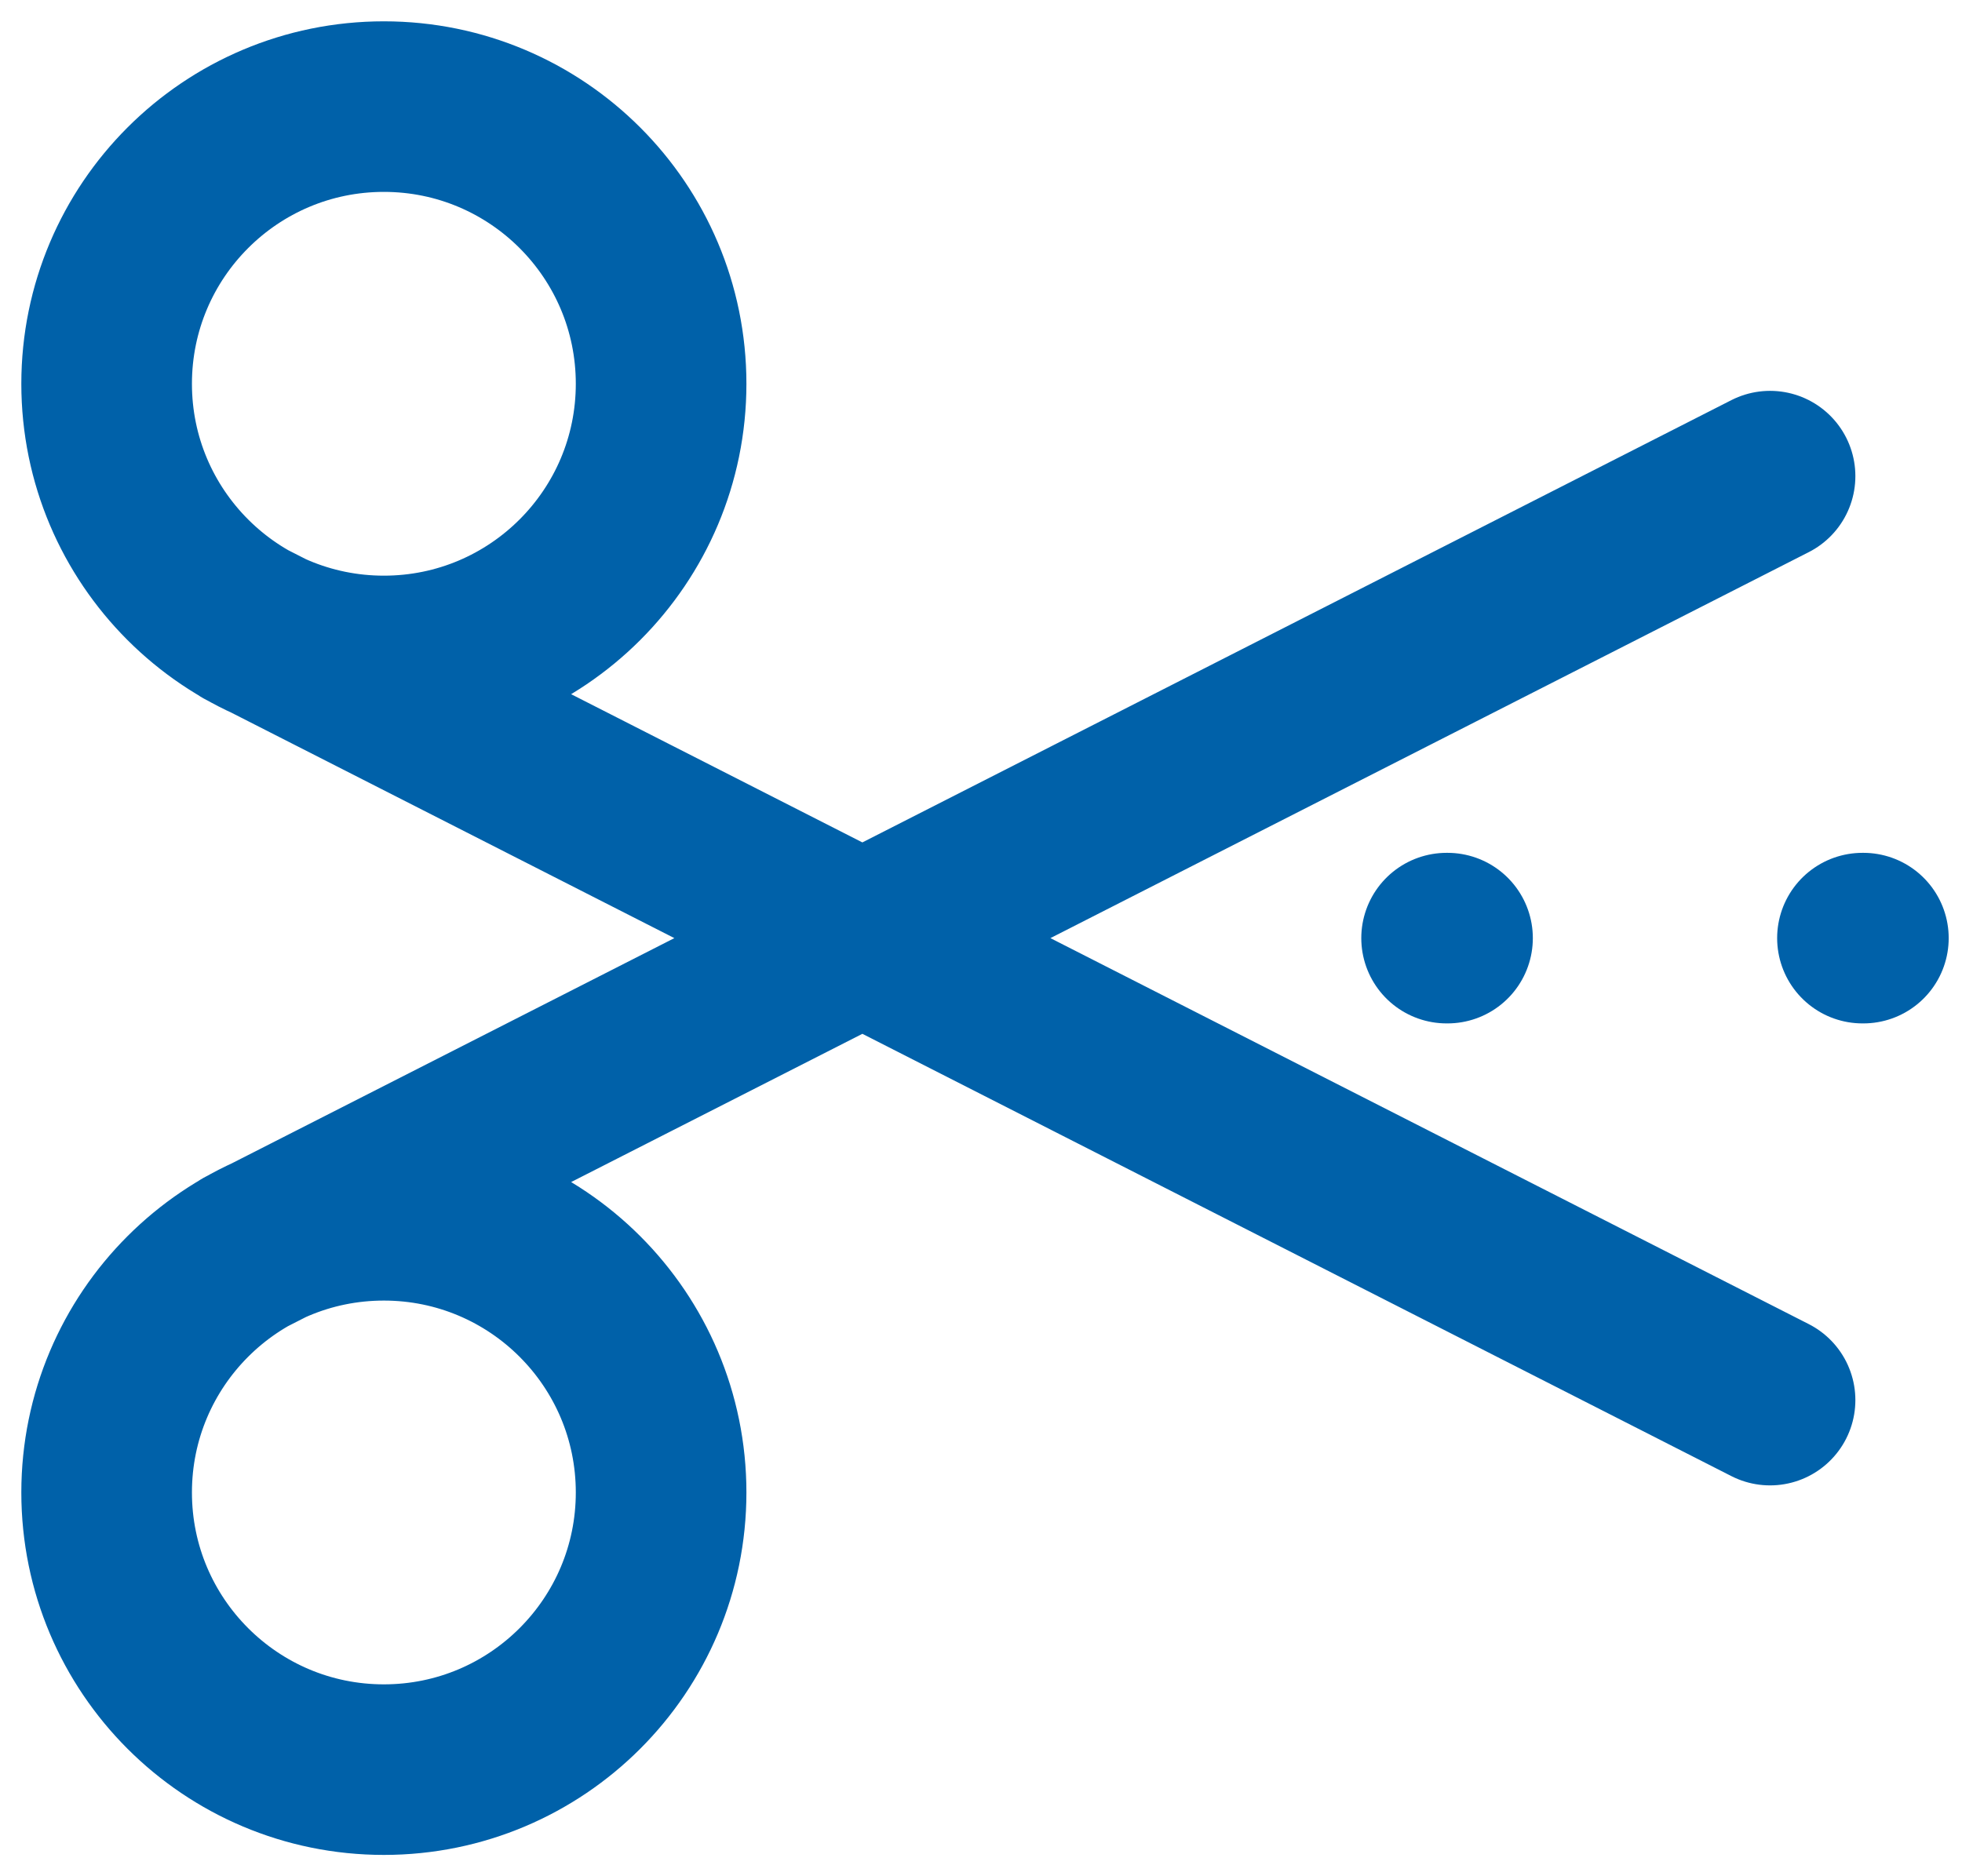
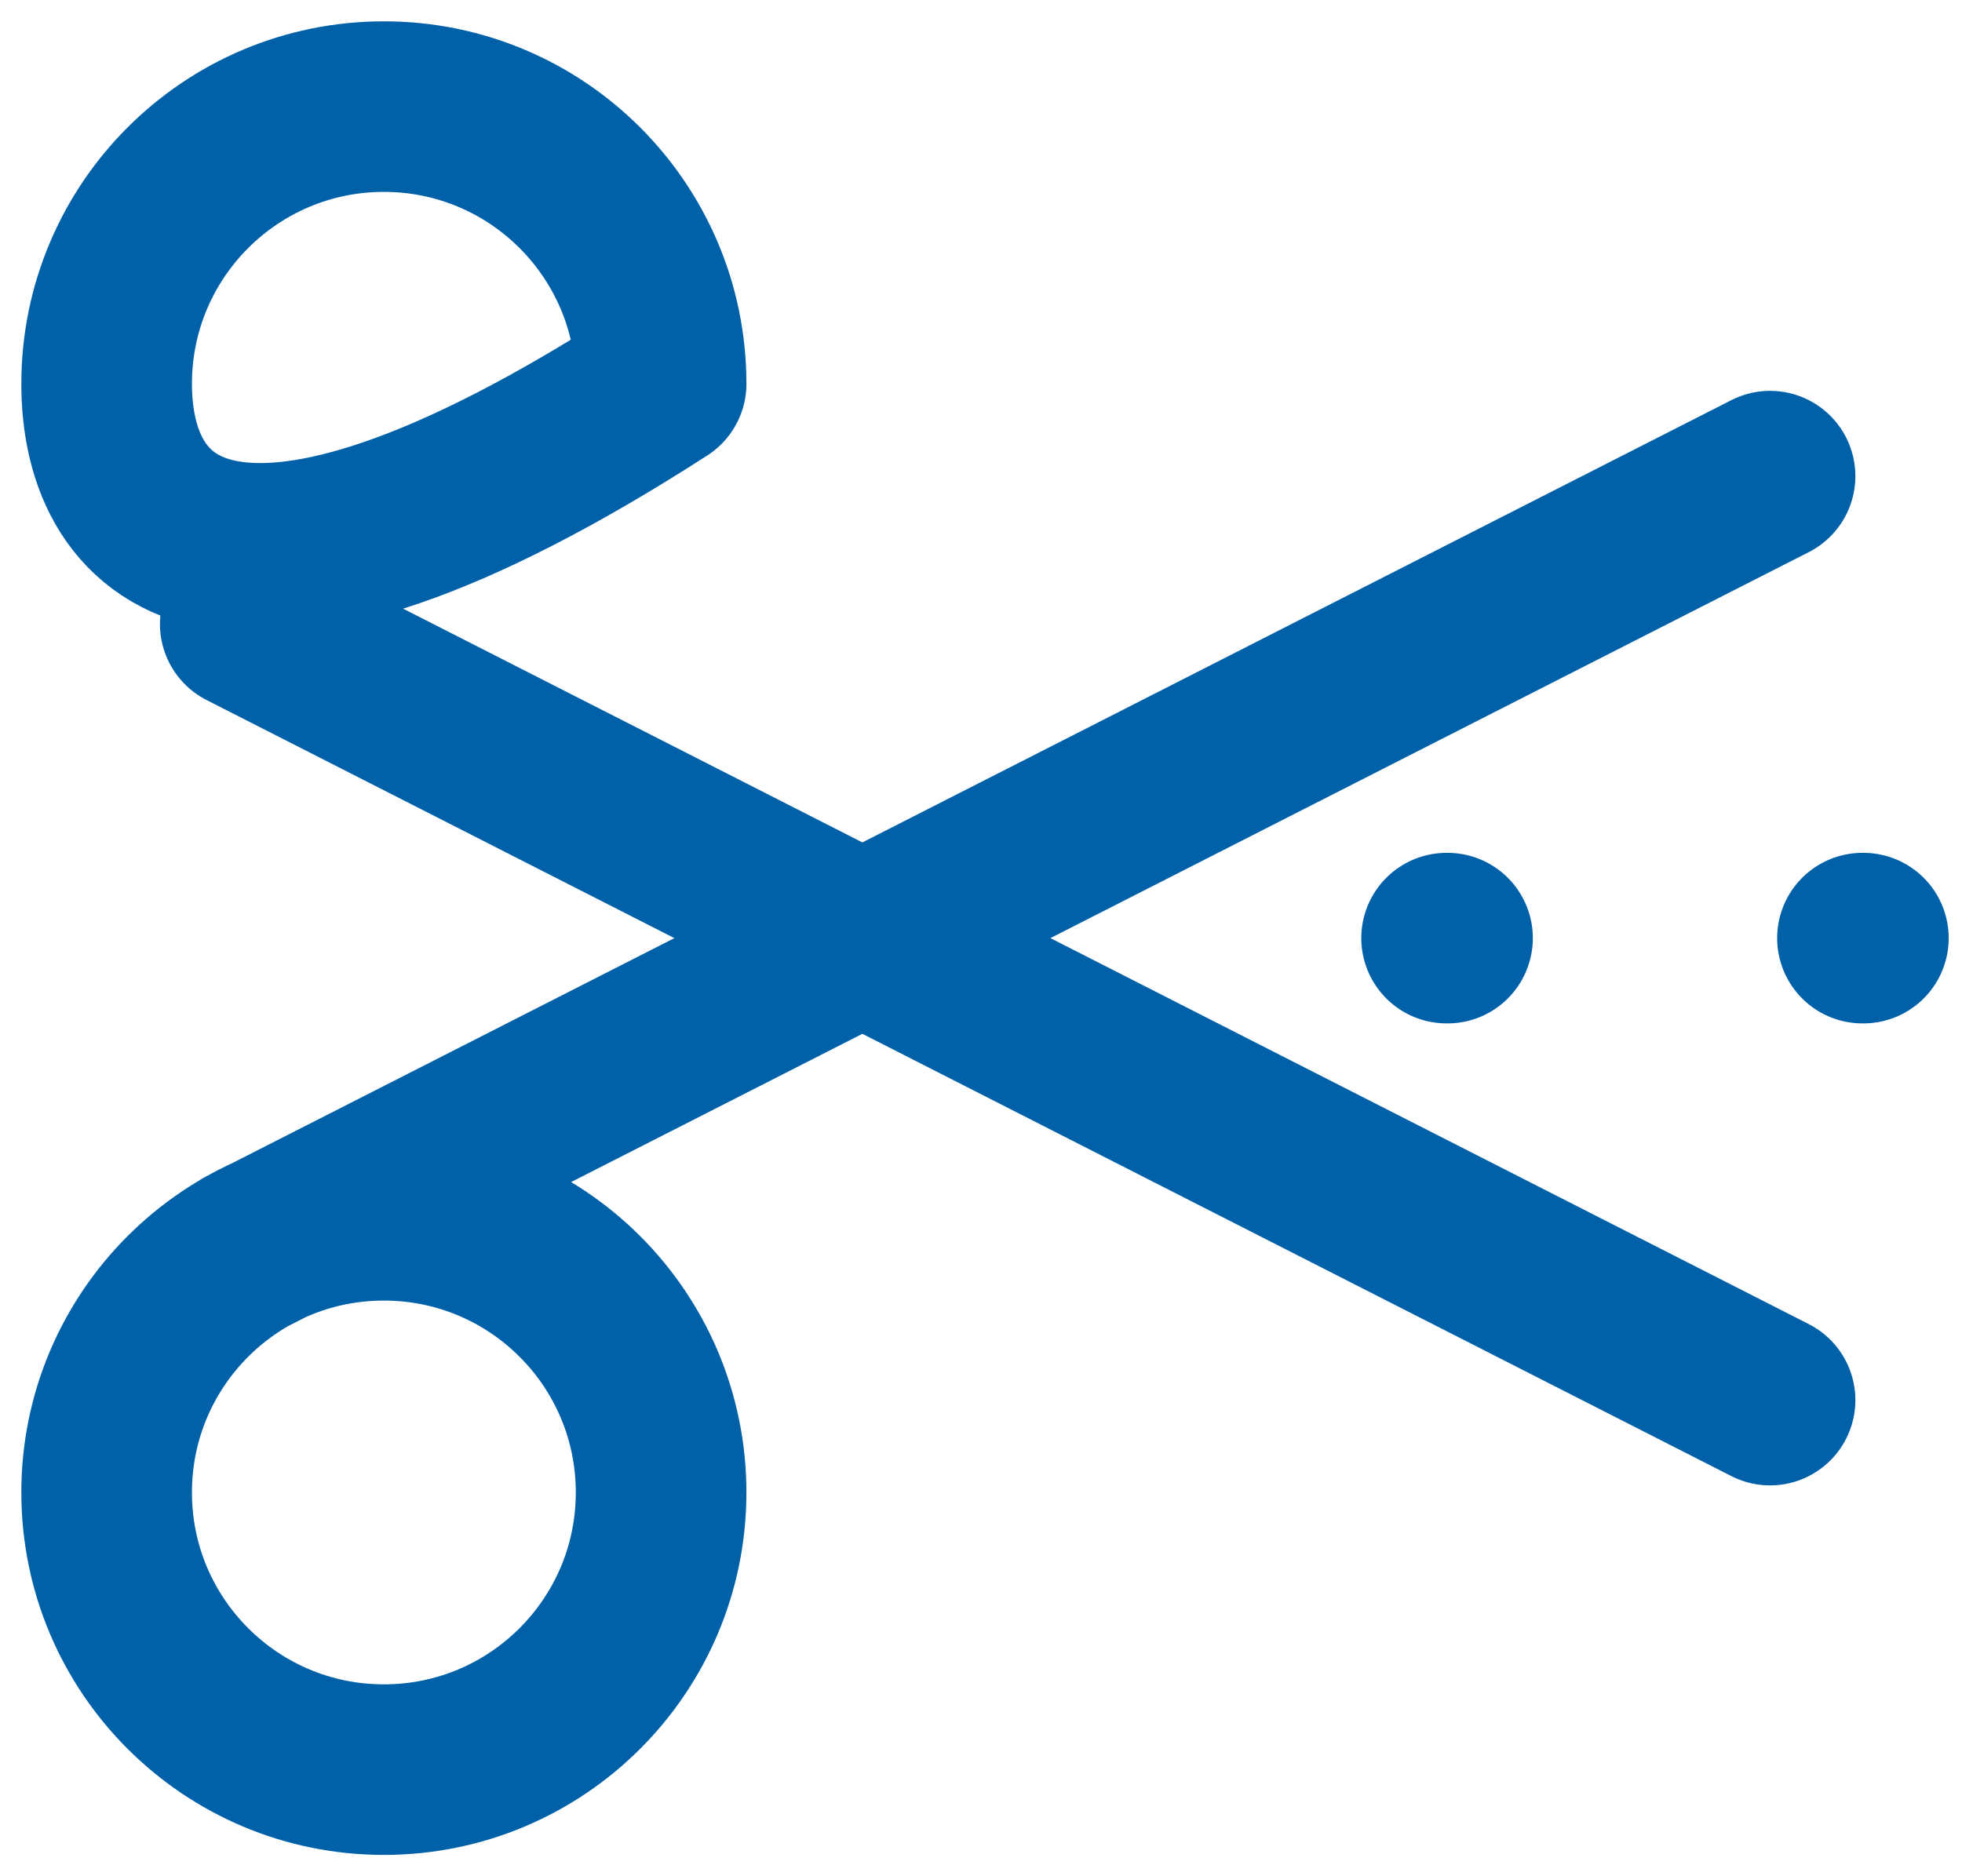
<svg xmlns="http://www.w3.org/2000/svg" width="23" height="22" viewBox="0 0 23 22" fill="none">
-   <path d="M2.875 7.317L20.75 16.417M20.75 5.583L2.875 14.683M16.958 11H16.969M21.833 11H21.844M4.5 1.25C6.295 1.25 7.75 2.705 7.75 4.5C7.75 6.295 6.295 7.75 4.5 7.75C2.705 7.75 1.25 6.295 1.25 4.5C1.25 2.705 2.705 1.25 4.5 1.25ZM4.5 14.25C6.295 14.25 7.75 15.705 7.75 17.5C7.75 19.295 6.295 20.75 4.5 20.75C2.705 20.75 1.25 19.295 1.25 17.5C1.25 15.705 2.705 14.25 4.5 14.25Z" stroke="#0061A9" stroke-width="2" stroke-linecap="round" stroke-linejoin="round" />
+   <path d="M2.875 7.317L20.75 16.417M20.75 5.583L2.875 14.683M16.958 11H16.969M21.833 11H21.844M4.5 1.25C6.295 1.25 7.75 2.705 7.75 4.5C2.705 7.75 1.25 6.295 1.25 4.5C1.25 2.705 2.705 1.25 4.5 1.25ZM4.5 14.25C6.295 14.25 7.75 15.705 7.75 17.5C7.75 19.295 6.295 20.75 4.5 20.75C2.705 20.75 1.25 19.295 1.25 17.5C1.25 15.705 2.705 14.25 4.5 14.25Z" stroke="#0061A9" stroke-width="2" stroke-linecap="round" stroke-linejoin="round" />
</svg>